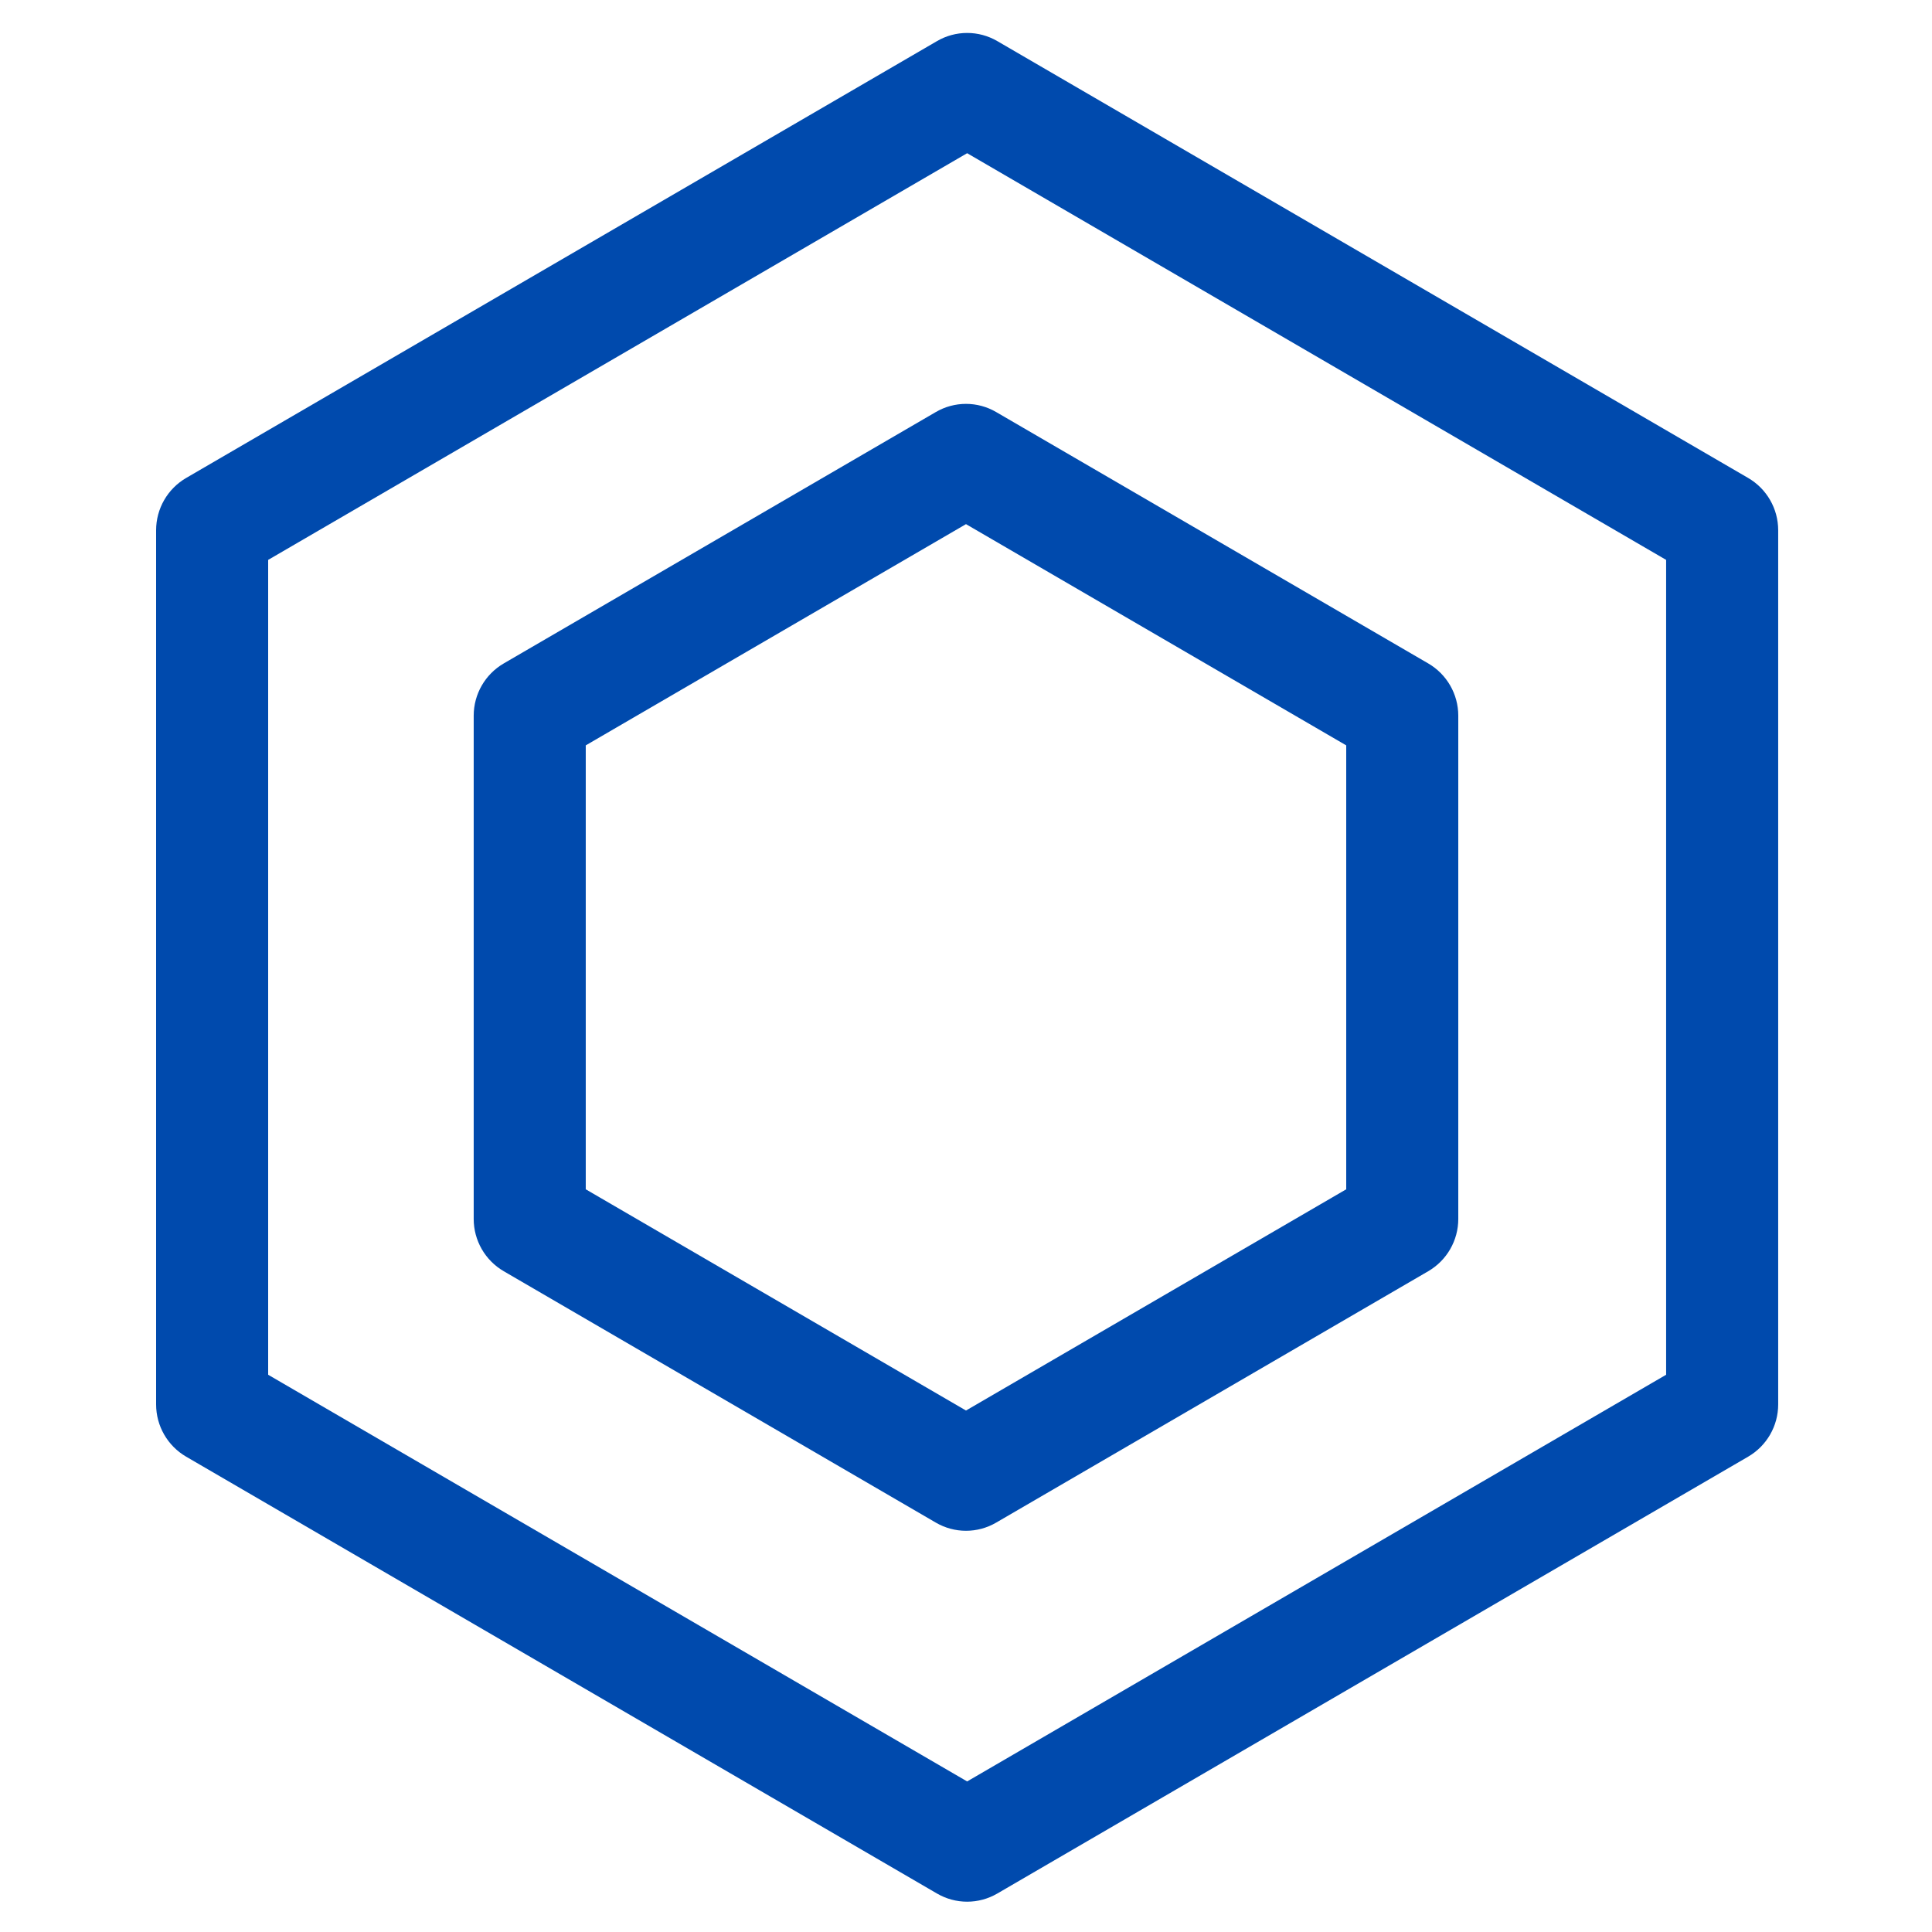
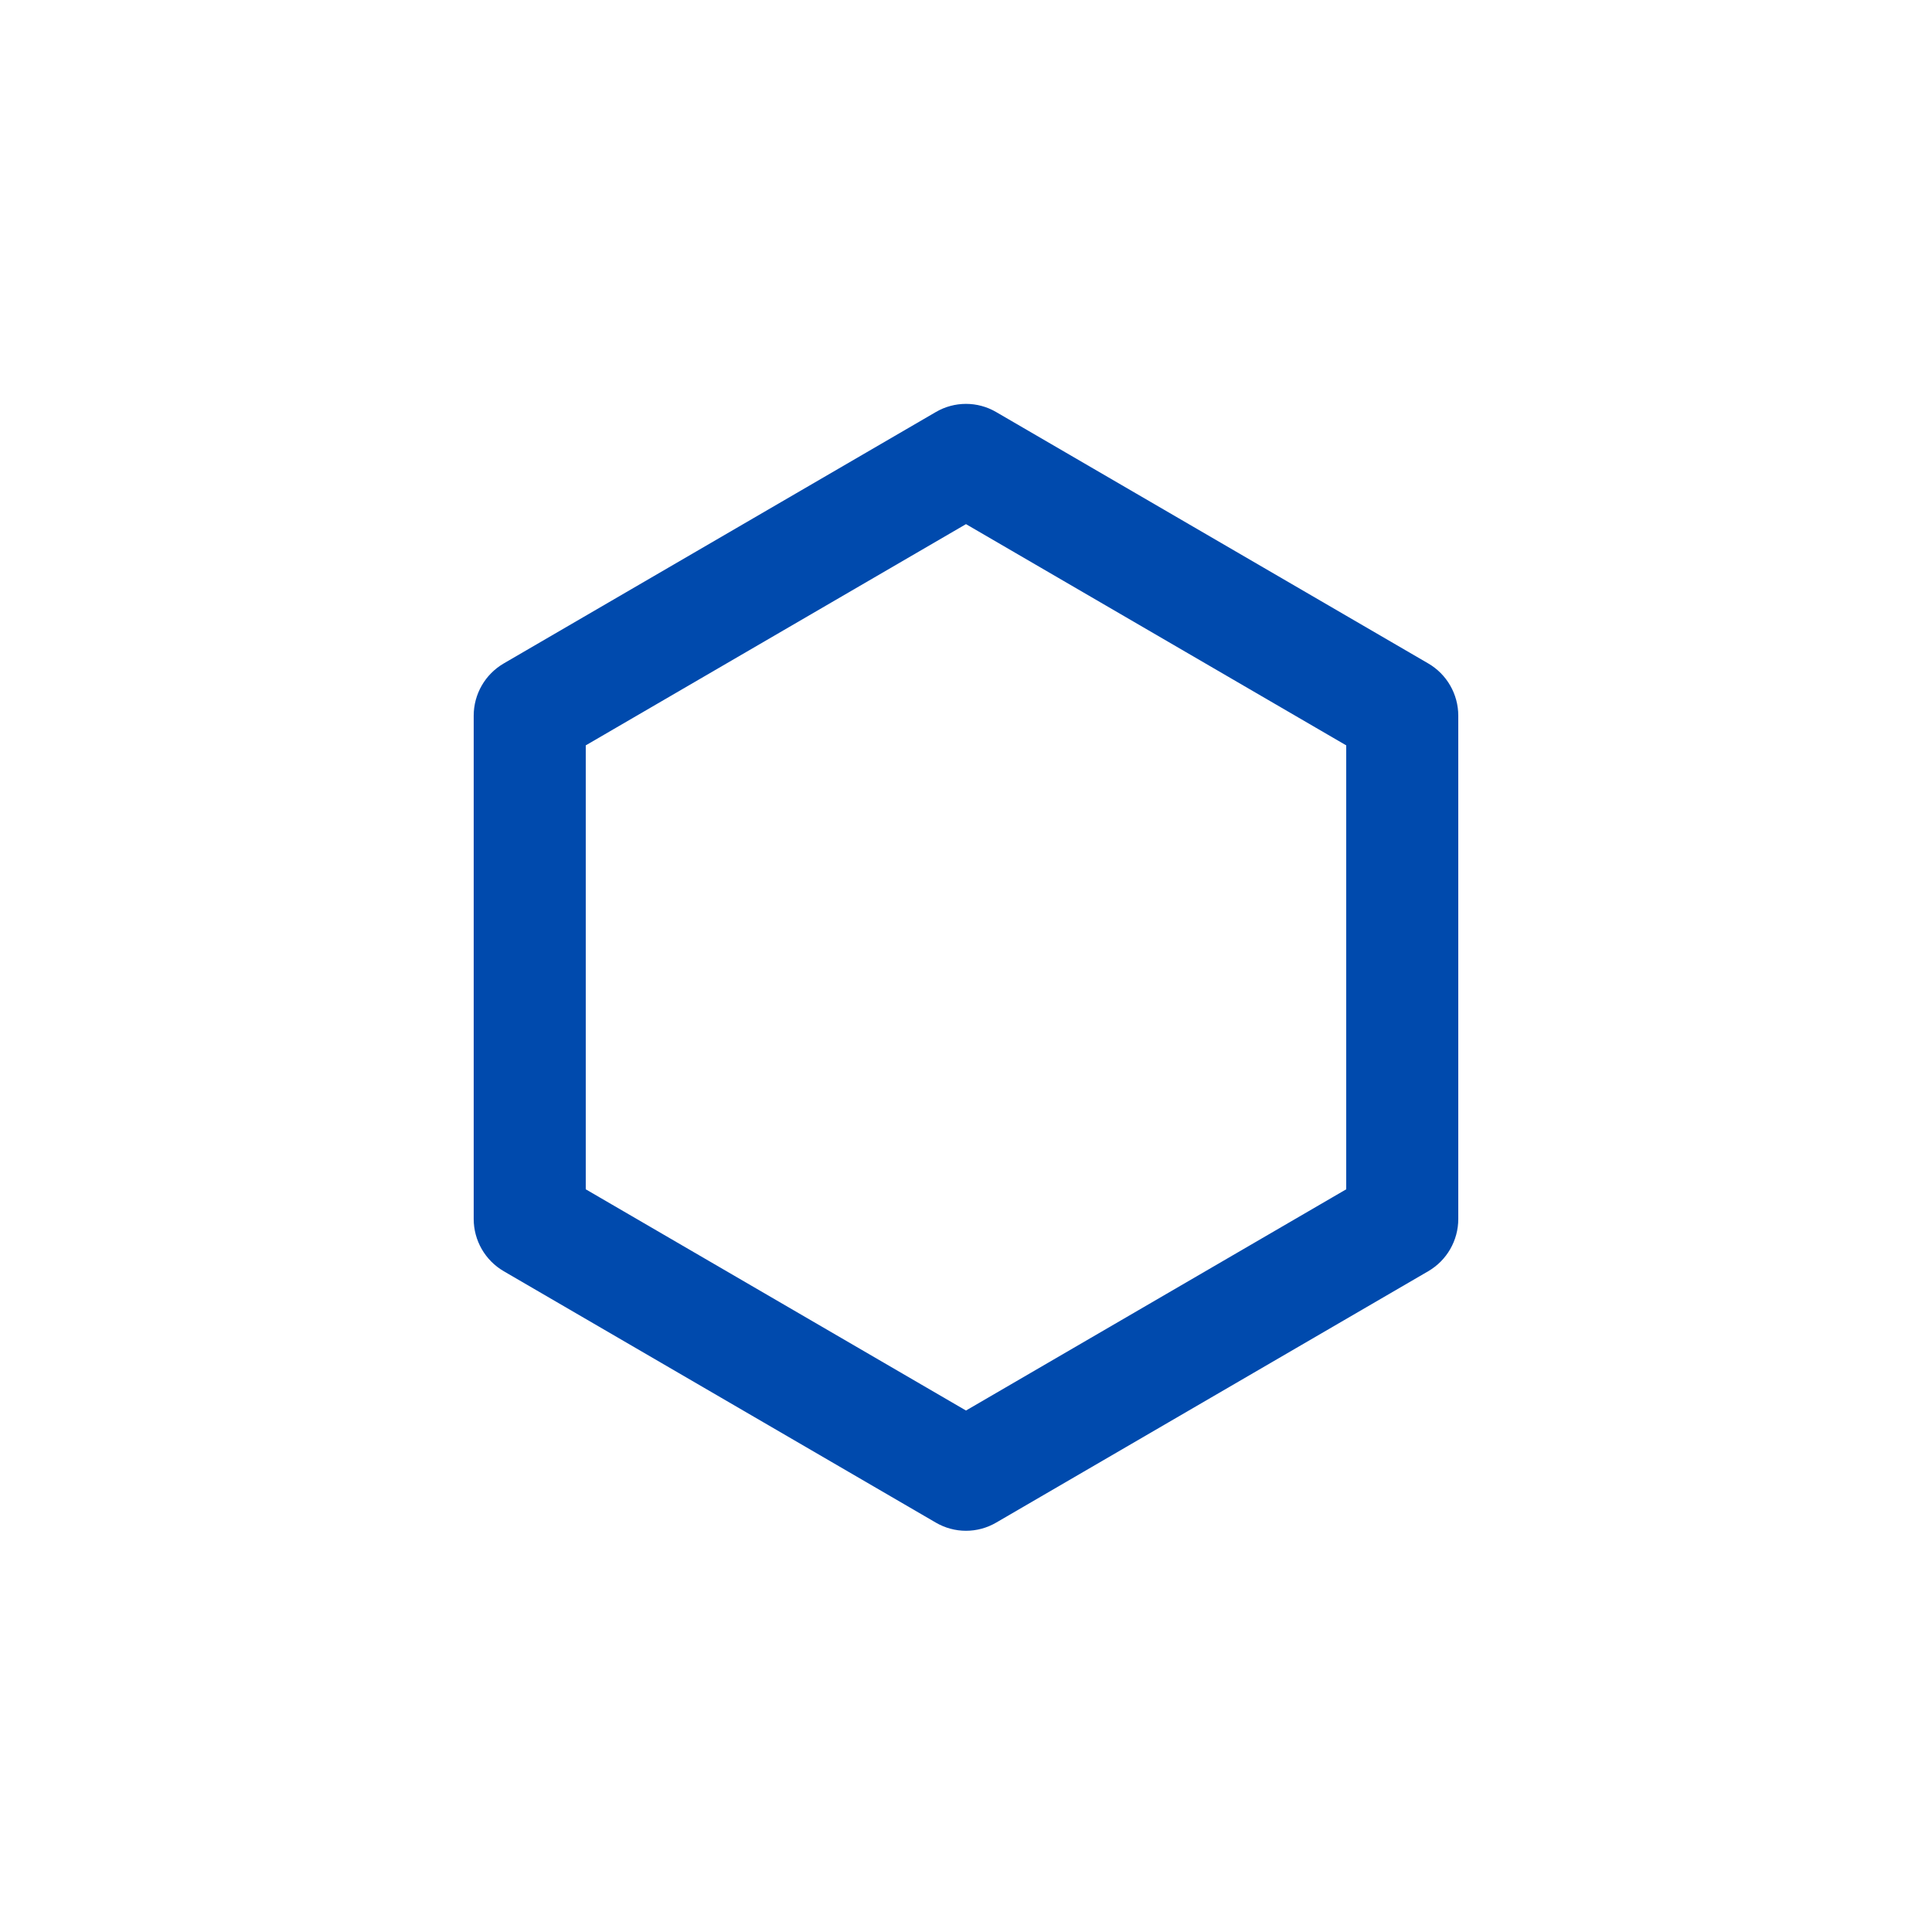
<svg xmlns="http://www.w3.org/2000/svg" data-bbox="30.3 6.396 314.844 362.721" height="500" viewBox="0 0 375 375" width="500" data-type="ugc">
  <g>
    <defs>
      <clipPath id="100b2496-fdc7-4b3e-8cbc-f09563a7f8a1">
-         <path d="M30.3 6h314.845v364H30.3Zm0 0" />
-       </clipPath>
+         </clipPath>
      <clipPath id="a99b5259-6825-4b9d-a699-3b5e1f61350f">
        <path d="m193.559 7.969 145.75 84.8a11.74 11.74 0 0 1 5.836 10.145v169.684c0 4.18-2.223 8.043-5.836 10.144l-145.75 84.801a11.61 11.61 0 0 1-11.672 0l-145.75-84.8a11.735 11.735 0 0 1-5.836-10.145V102.914a11.74 11.74 0 0 1 5.836-10.144l145.75-84.801a11.61 11.61 0 0 1 11.672 0Zm0 0" />
      </clipPath>
      <clipPath id="9f129762-7eec-44b5-be46-2c99c6794d63">
        <path d="M91.945 78h191.106v220H91.945Zm0 0" />
      </clipPath>
      <clipPath id="20c4a6fb-a13a-43f4-8bd4-2350faf0d731">
        <path d="m193.332 79.965 83.883 48.805a11.735 11.735 0 0 1 5.836 10.144v97.688c0 4.18-2.223 8.043-5.836 10.144l-83.883 48.805a11.604 11.604 0 0 1-11.668 0l-83.883-48.805a11.735 11.735 0 0 1-5.836-10.144v-97.688c0-4.18 2.223-8.043 5.836-10.144l83.883-48.805a11.604 11.604 0 0 1 11.668 0Zm0 0" />
      </clipPath>
    </defs>
    <g clip-path="url(#100b2496-fdc7-4b3e-8cbc-f09563a7f8a1)">
      <g clip-path="url(#a99b5259-6825-4b9d-a699-3b5e1f61350f)">
        <path stroke-width="43.5" stroke="#004aad" d="m193.558 7.969 145.75 84.8a11.74 11.74 0 0 1 5.836 10.145v169.684c0 4.18-2.223 8.043-5.836 10.144l-145.75 84.801a11.61 11.61 0 0 1-11.672 0l-145.75-84.8a11.735 11.735 0 0 1-5.836-10.145V102.914a11.74 11.74 0 0 1 5.836-10.144l145.75-84.801a11.61 11.61 0 0 1 11.672 0Zm0 0" fill="none" />
      </g>
    </g>
    <g clip-path="url(#9f129762-7eec-44b5-be46-2c99c6794d63)">
      <g clip-path="url(#20c4a6fb-a13a-43f4-8bd4-2350faf0d731)">
        <path stroke-width="43.5" stroke="#004aad" d="m193.332 79.965 83.883 48.805a11.735 11.735 0 0 1 5.836 10.144v97.688c0 4.18-2.223 8.043-5.836 10.145l-83.883 48.804a11.604 11.604 0 0 1-11.668 0l-83.883-48.804a11.735 11.735 0 0 1-5.836-10.145v-97.688c0-4.18 2.223-8.042 5.836-10.144l83.883-48.805a11.604 11.604 0 0 1 11.668 0Zm0 0" fill="none" />
      </g>
    </g>
  </g>
</svg>